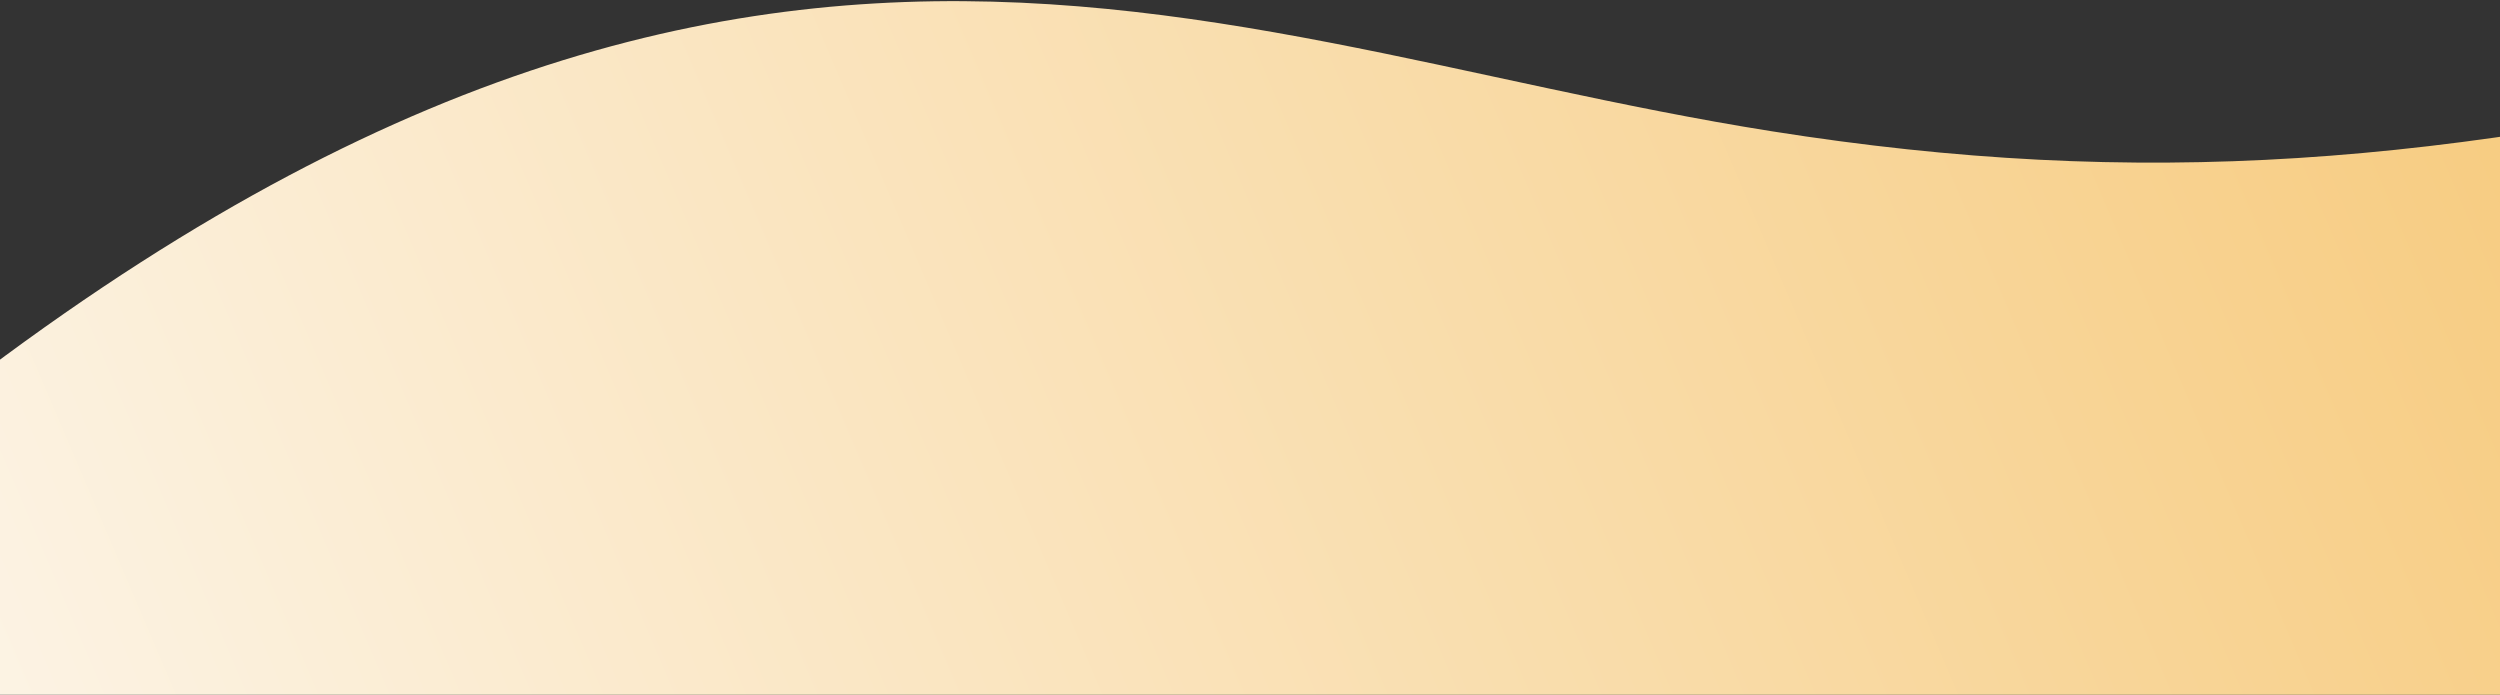
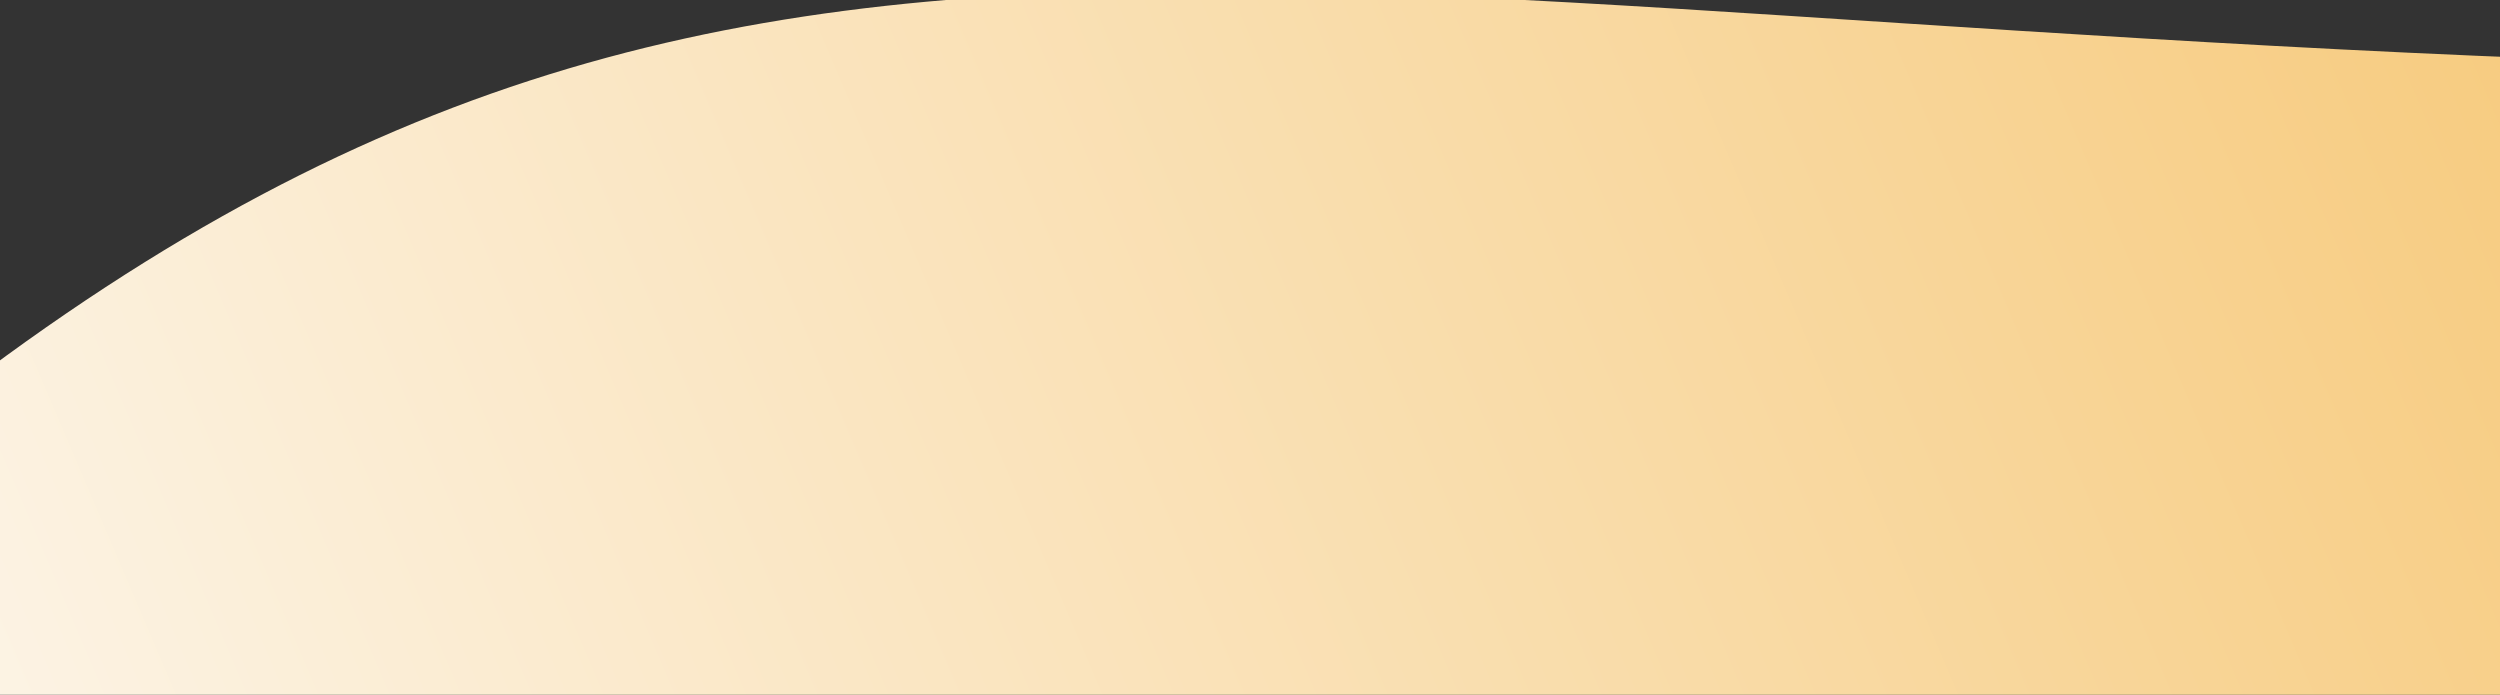
<svg xmlns="http://www.w3.org/2000/svg" width="950" height="264" viewBox="0 0 950 264" fill="none">
  <rect x="0" y="0" width="950" height="264" fill="#333333" stroke="none" />
-   <path fill-rule="evenodd" clip-rule="evenodd" d="M1168.24 409.966L1083.85 25.659C929.077 62.913 813.37 72.061 673.257 49.883C444.046 13.603 251.487 -100.018 -100.651 219.829C-142.846 258.156 -187.168 284.158 -233.05 300.331L-145.618 698.483L1168.24 409.966Z" fill="url(#paint0_linear_1181_482)" />
+   <path fill-rule="evenodd" clip-rule="evenodd" d="M1168.24 409.966L1083.85 25.659C444.046 13.603 251.487 -100.018 -100.651 219.829C-142.846 258.156 -187.168 284.158 -233.05 300.331L-145.618 698.483L1168.24 409.966Z" fill="url(#paint0_linear_1181_482)" />
  <defs>
    <linearGradient id="paint0_linear_1181_482" x1="2088.07" y1="-555.564" x2="-204.646" y2="421.593" gradientUnits="userSpaceOnUse">
      <stop stop-color="#F19900" />
      <stop offset="1" stop-color="#FDFDFD" />
    </linearGradient>
  </defs>
</svg>